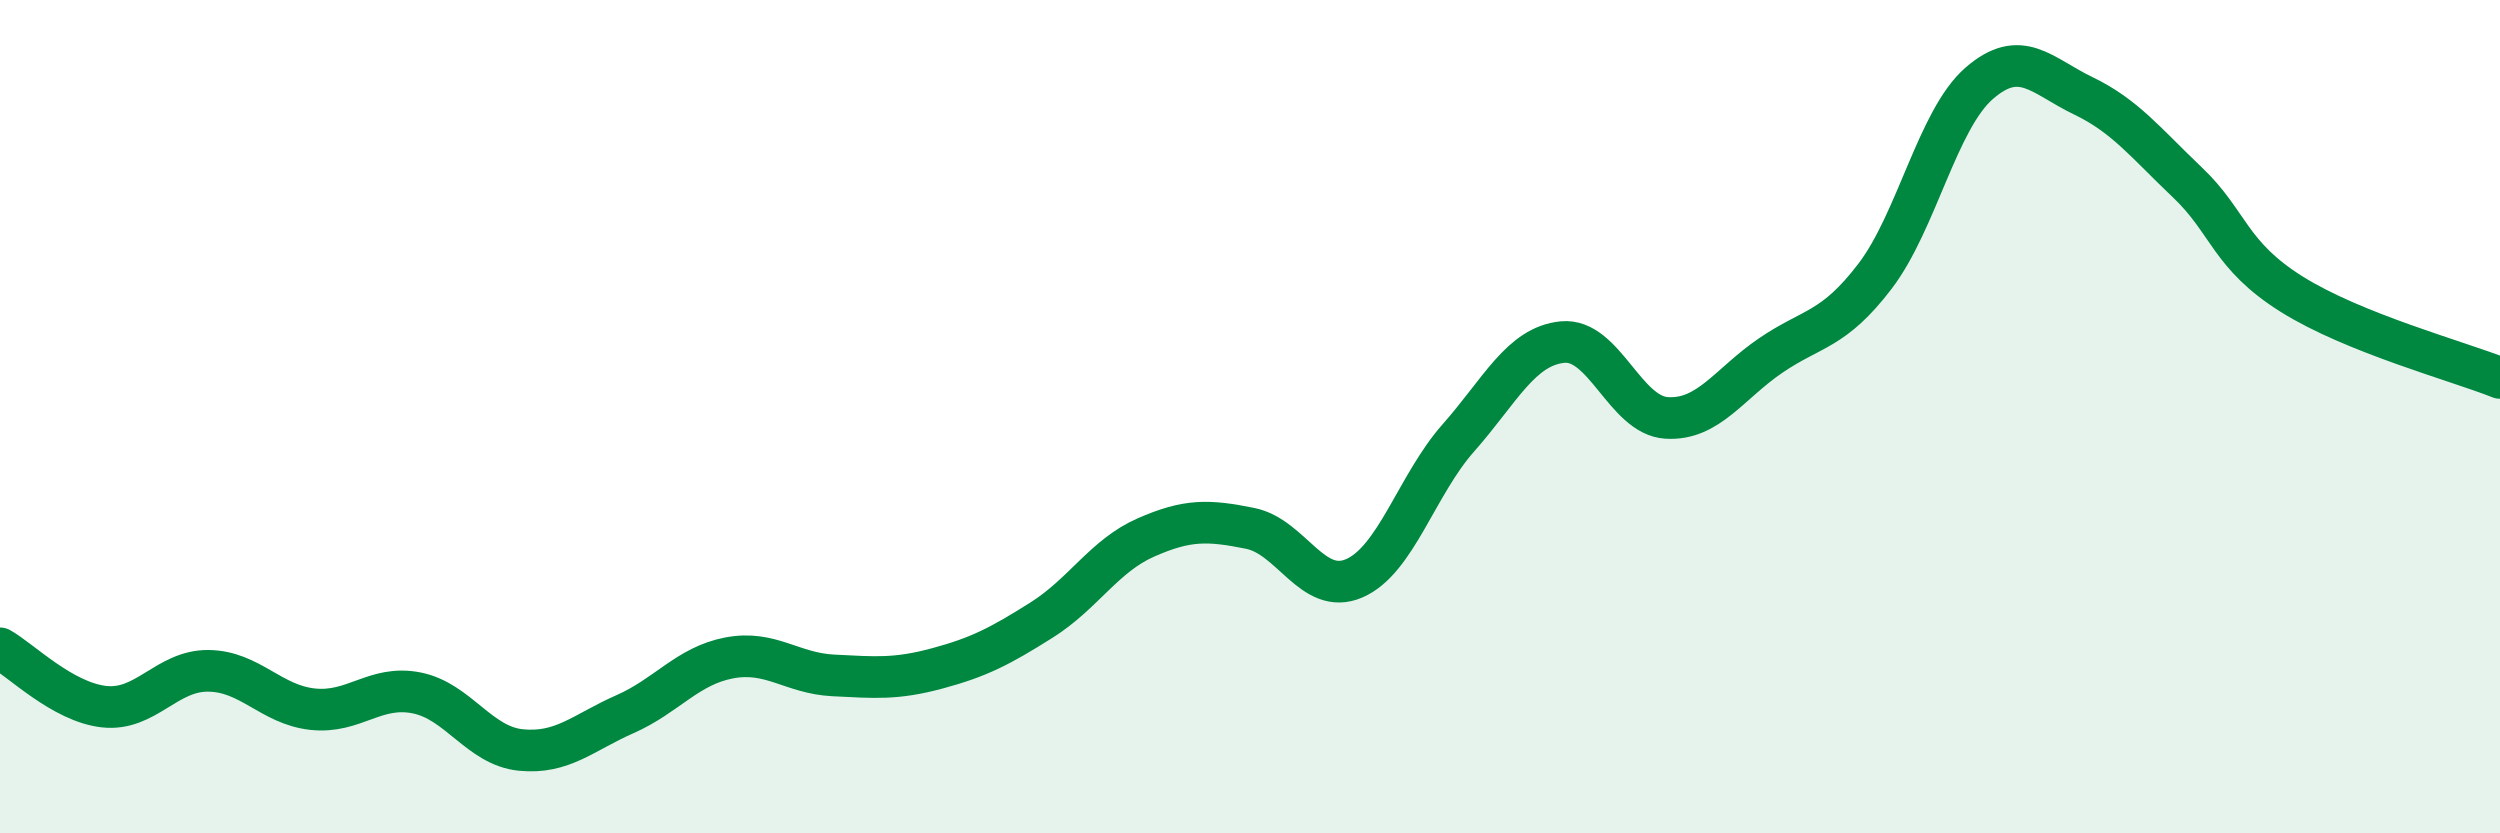
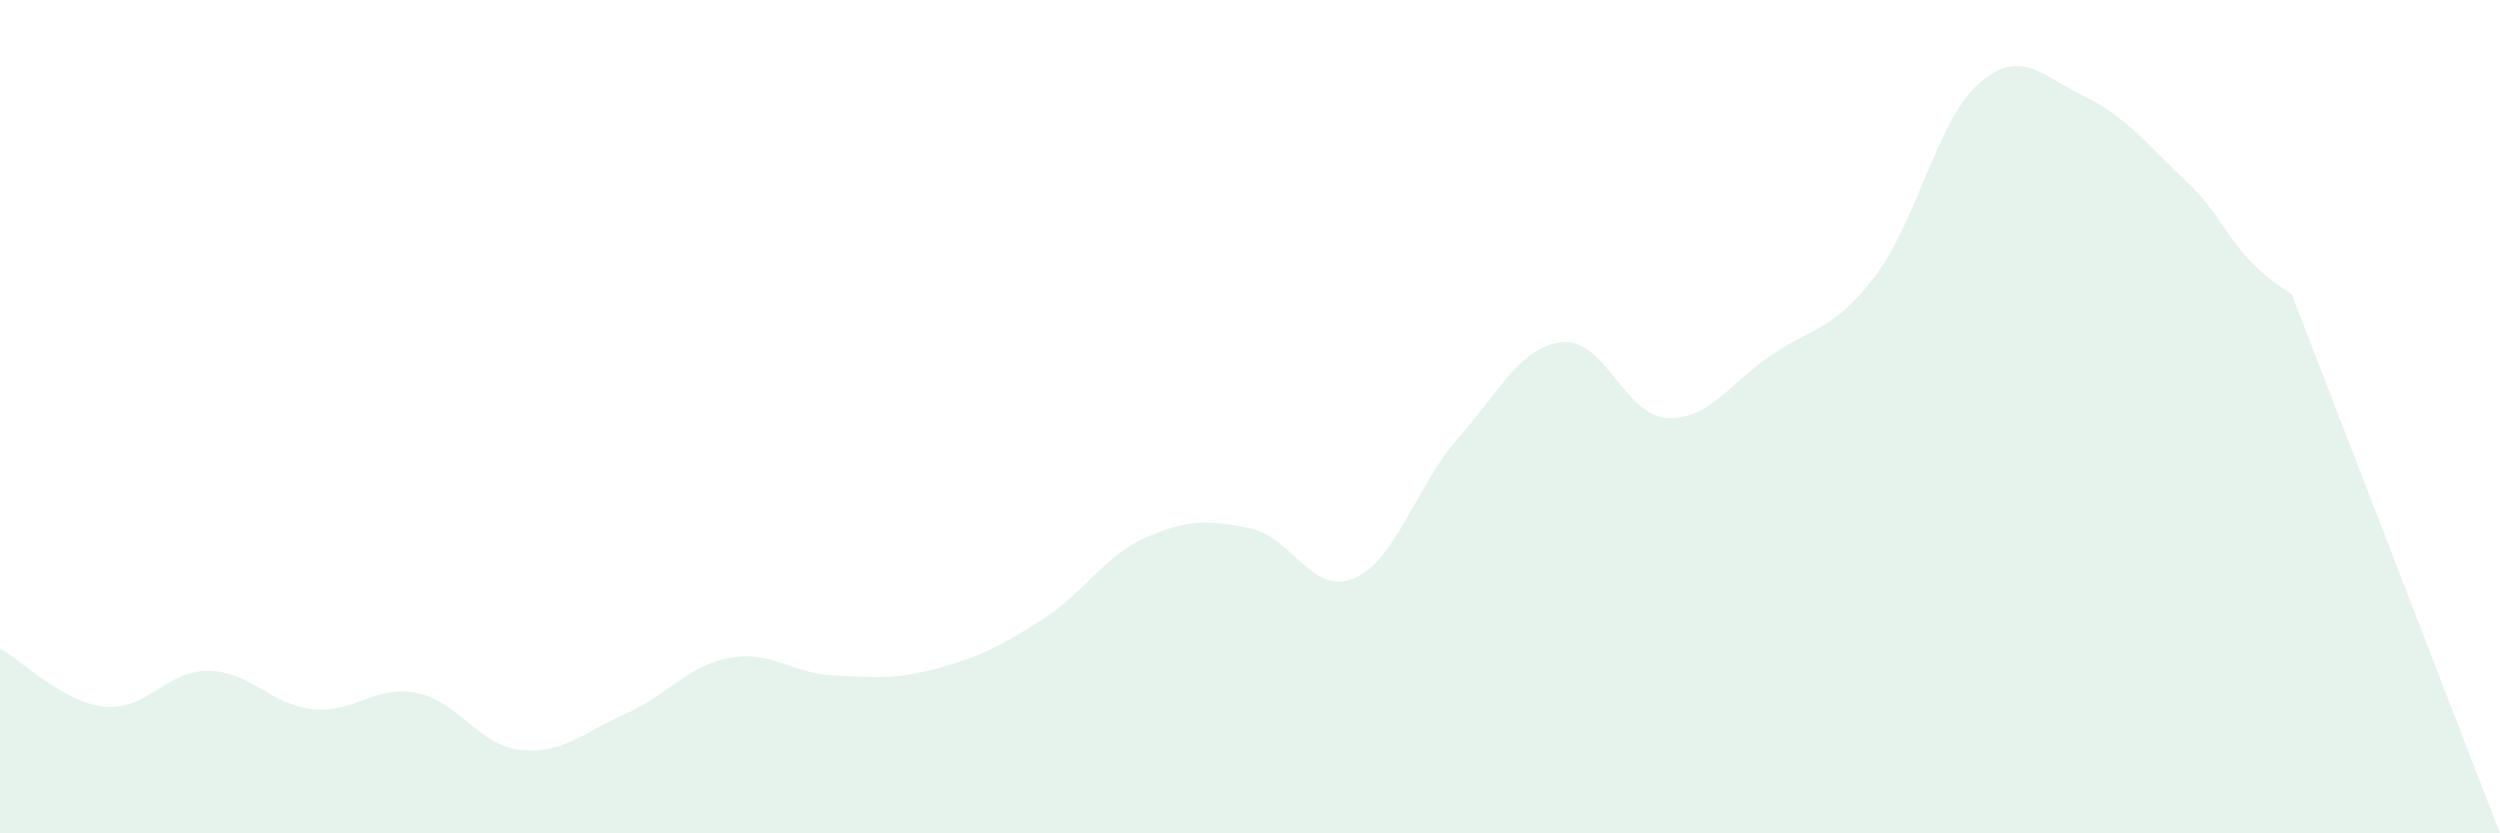
<svg xmlns="http://www.w3.org/2000/svg" width="60" height="20" viewBox="0 0 60 20">
-   <path d="M 0,15.56 C 0.5,15.84 1.5,16.85 2.5,16.96 C 3.5,17.07 4,16.09 5,16.1 C 6,16.11 6.5,16.91 7.5,17.02 C 8.5,17.13 9,16.43 10,16.63 C 11,16.83 11.5,17.9 12.5,18 C 13.5,18.1 14,17.58 15,17.14 C 16,16.7 16.5,15.98 17.5,15.79 C 18.5,15.6 19,16.16 20,16.21 C 21,16.26 21.5,16.31 22.5,16.04 C 23.5,15.77 24,15.51 25,14.88 C 26,14.25 26.5,13.34 27.5,12.9 C 28.5,12.46 29,12.48 30,12.68 C 31,12.88 31.5,14.31 32.5,13.88 C 33.5,13.45 34,11.64 35,10.51 C 36,9.38 36.5,8.31 37.5,8.21 C 38.5,8.11 39,9.97 40,10.03 C 41,10.09 41.5,9.21 42.5,8.53 C 43.5,7.85 44,7.94 45,6.63 C 46,5.32 46.5,2.87 47.5,2 C 48.5,1.13 49,1.82 50,2.3 C 51,2.78 51.5,3.43 52.5,4.38 C 53.5,5.33 53.5,6.12 55,7.06 C 56.5,8 59,8.67 60,9.07L60 20L0 20Z" fill="#008740" opacity="0.1" stroke-linecap="round" stroke-linejoin="round" />
-   <path d="M 0,15.56 C 0.5,15.84 1.5,16.85 2.5,16.96 C 3.5,17.07 4,16.09 5,16.1 C 6,16.11 6.5,16.91 7.5,17.02 C 8.5,17.13 9,16.43 10,16.63 C 11,16.83 11.5,17.9 12.5,18 C 13.5,18.1 14,17.58 15,17.14 C 16,16.7 16.5,15.98 17.5,15.79 C 18.5,15.6 19,16.16 20,16.21 C 21,16.26 21.5,16.31 22.5,16.04 C 23.5,15.77 24,15.51 25,14.88 C 26,14.25 26.5,13.34 27.5,12.9 C 28.5,12.46 29,12.48 30,12.68 C 31,12.88 31.5,14.31 32.5,13.88 C 33.5,13.45 34,11.64 35,10.51 C 36,9.38 36.5,8.31 37.5,8.21 C 38.5,8.11 39,9.97 40,10.03 C 41,10.09 41.5,9.21 42.5,8.53 C 43.5,7.85 44,7.94 45,6.63 C 46,5.32 46.5,2.87 47.5,2 C 48.5,1.13 49,1.82 50,2.3 C 51,2.78 51.5,3.43 52.5,4.38 C 53.5,5.33 53.5,6.12 55,7.06 C 56.5,8 59,8.67 60,9.07" stroke="#008740" stroke-width="1" fill="none" stroke-linecap="round" stroke-linejoin="round" />
+   <path d="M 0,15.56 C 0.5,15.84 1.5,16.85 2.5,16.96 C 3.5,17.07 4,16.09 5,16.1 C 6,16.11 6.5,16.91 7.5,17.02 C 8.5,17.13 9,16.43 10,16.63 C 11,16.83 11.5,17.9 12.5,18 C 13.5,18.1 14,17.58 15,17.14 C 16,16.7 16.5,15.98 17.5,15.79 C 18.5,15.6 19,16.16 20,16.21 C 21,16.26 21.5,16.31 22.5,16.04 C 23.5,15.77 24,15.51 25,14.88 C 26,14.25 26.5,13.34 27.5,12.9 C 28.5,12.46 29,12.48 30,12.68 C 31,12.88 31.5,14.31 32.5,13.88 C 33.5,13.45 34,11.64 35,10.51 C 36,9.38 36.5,8.31 37.5,8.21 C 38.5,8.11 39,9.97 40,10.03 C 41,10.09 41.5,9.21 42.5,8.53 C 43.5,7.85 44,7.94 45,6.63 C 46,5.32 46.5,2.87 47.5,2 C 48.5,1.13 49,1.82 50,2.3 C 51,2.78 51.5,3.43 52.5,4.38 C 53.5,5.33 53.5,6.12 55,7.06 L60 20L0 20Z" fill="#008740" opacity="0.1" stroke-linecap="round" stroke-linejoin="round" />
</svg>